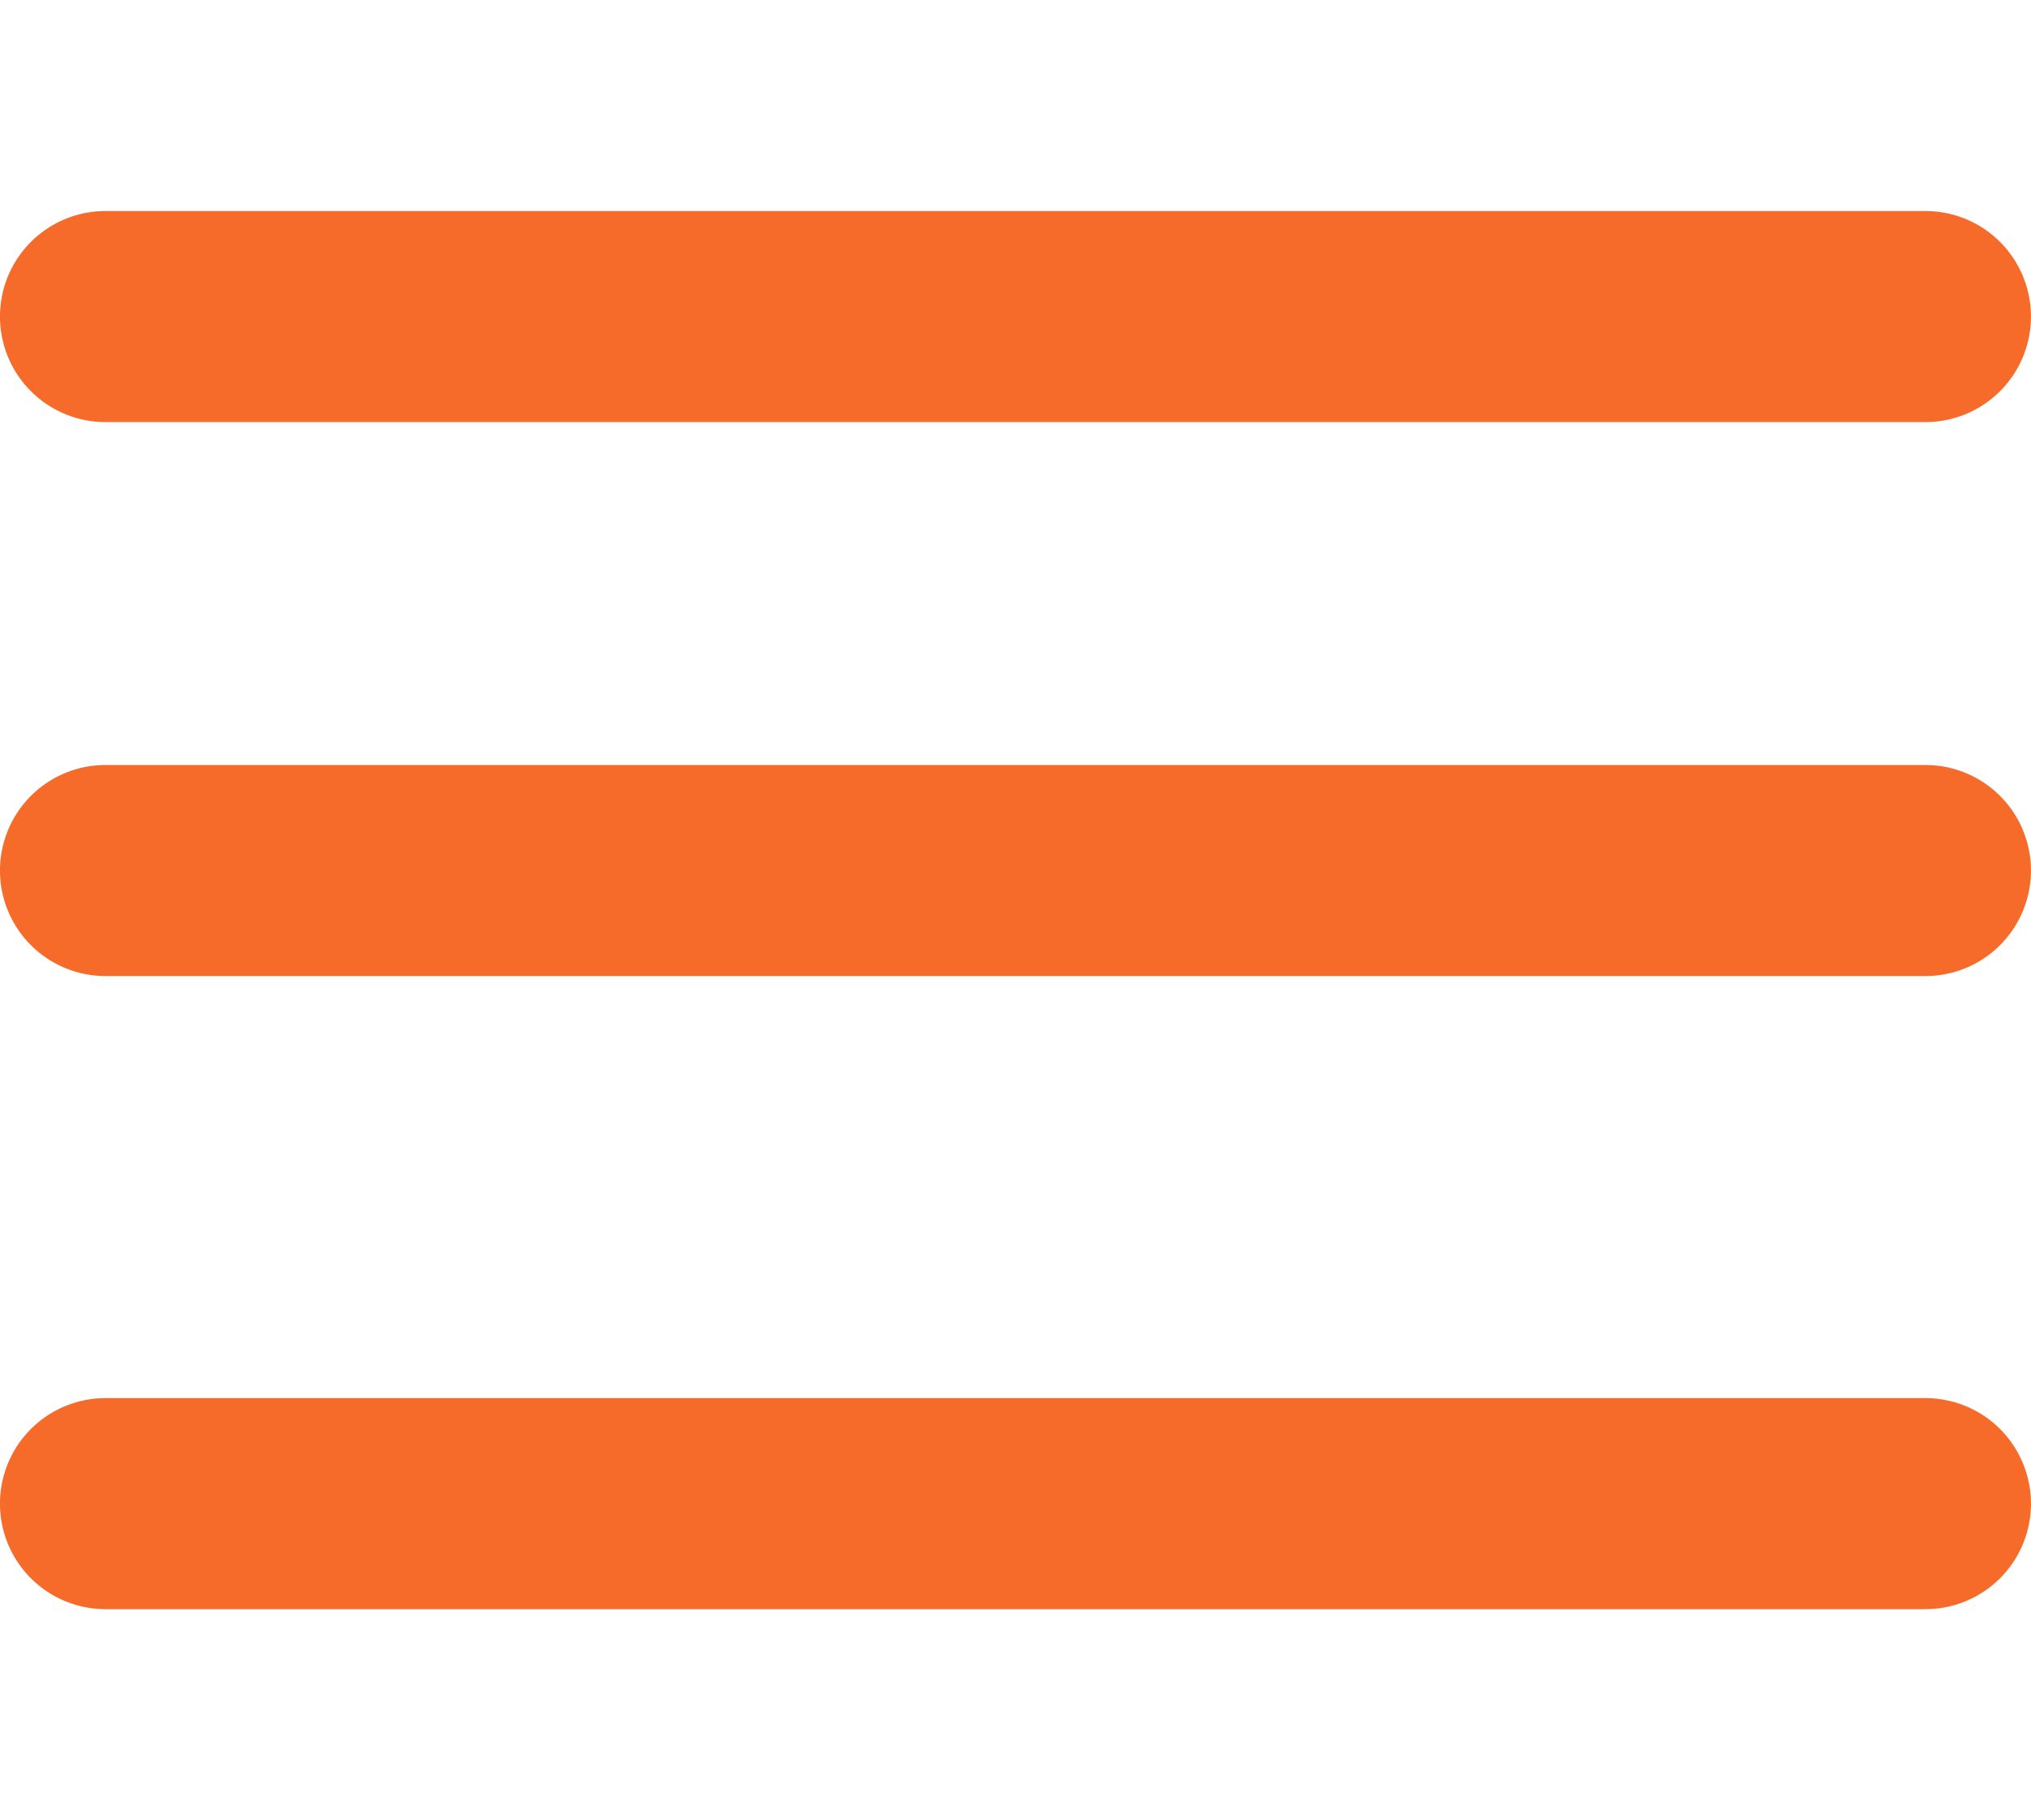
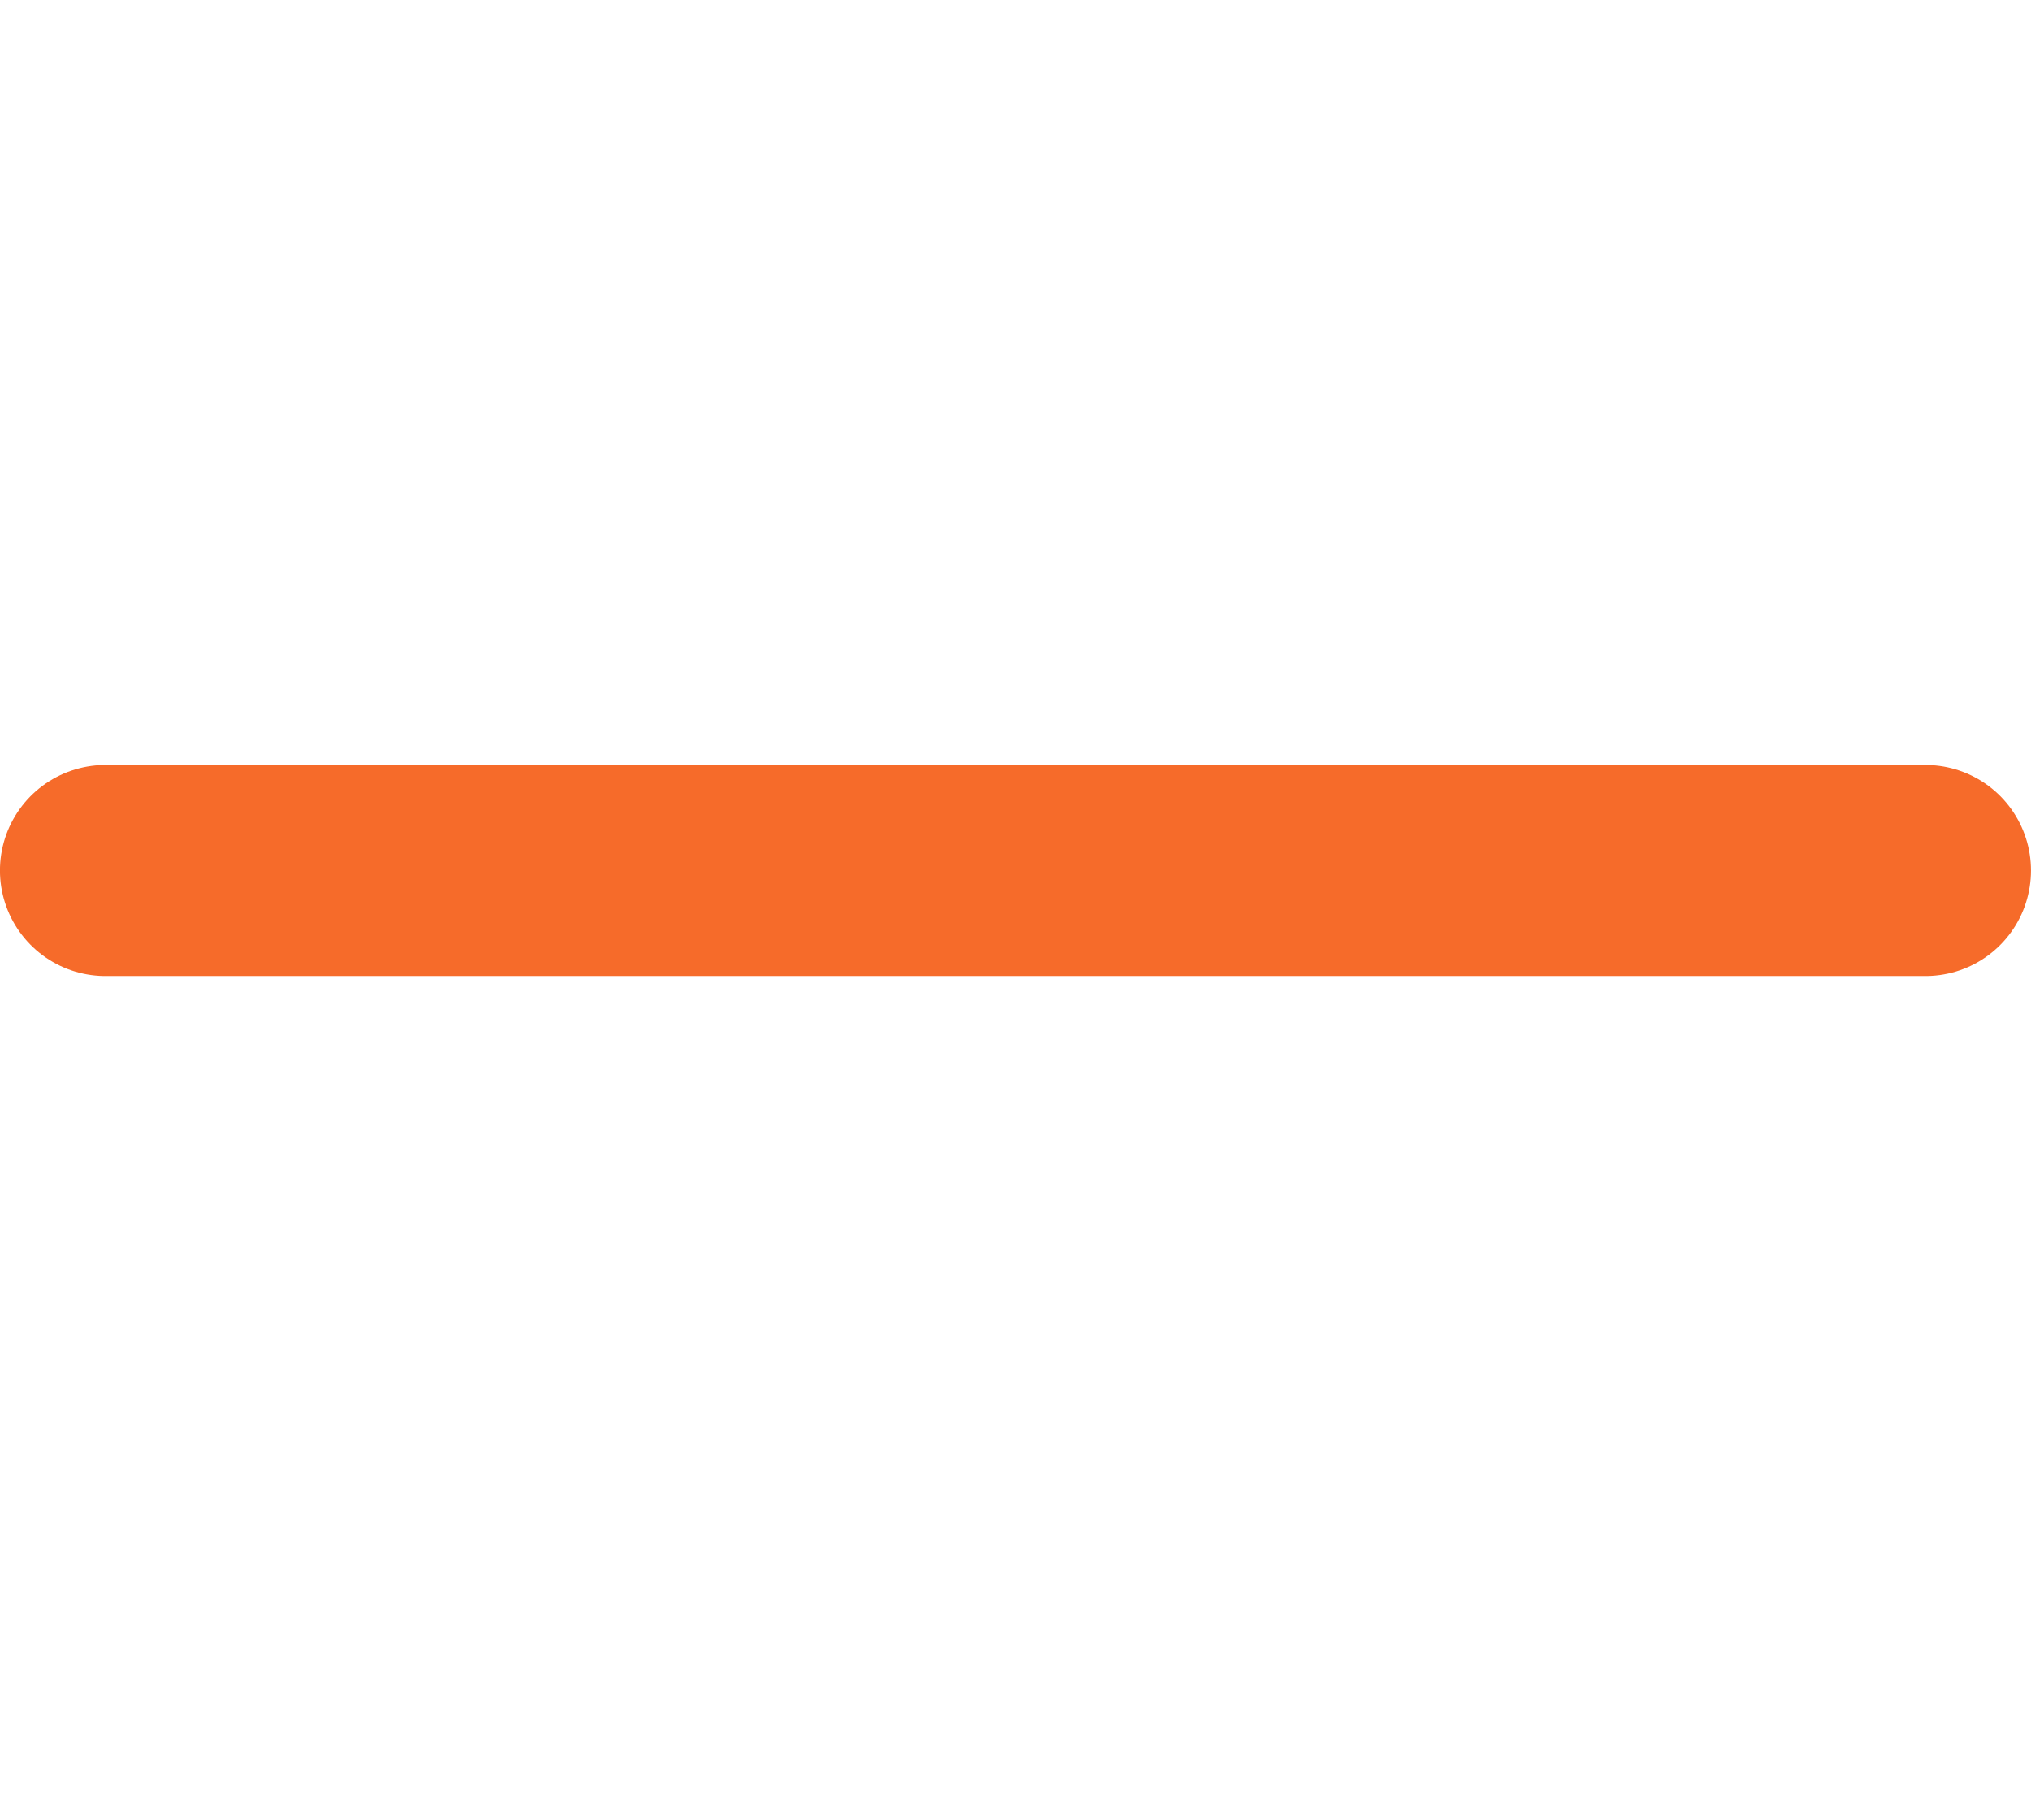
<svg xmlns="http://www.w3.org/2000/svg" width="25.667" height="23" viewBox="0 0 25.667 23">
  <g id="Header" transform="translate(-265.107 -0.28)">
    <g id="Icon_ICON_feather_menu_SIZE_LARGE_STYLE_STYLE1_" data-name="Icon [ICON=feather/menu][SIZE=LARGE][STYLE=STYLE1]" transform="translate(266.88)">
      <g id="Area_ICON:feather_menu_SIZE:LARGE_STYLE:STYLE1_" data-name="Area [ICON:feather/menu][SIZE:LARGE][STYLE:STYLE1]" transform="translate(-0.44 0.28)" fill="#f66b2a" stroke="#fd49c6" stroke-width="1" opacity="0">
-         <rect width="23" height="23" stroke="none" />
-         <rect x="0.5" y="0.5" width="22" height="22" fill="none" />
-       </g>
+         </g>
      <g id="Icon" transform="translate(0 3.84)">
        <line id="_18e1f419-3318-42aa-97c8-9d0d051dec57" data-name="18e1f419-3318-42aa-97c8-9d0d051dec57" x2="23" transform="translate(-0.44 7.44)" fill="none" stroke="#f66b2a" stroke-linecap="round" stroke-linejoin="round" stroke-width="2.667" />
-         <path id="_47bc22c0-ffdb-4097-b1f5-cf4619deb353" data-name="47bc22c0-ffdb-4097-b1f5-cf4619deb353" d="M0,0H23" transform="translate(-0.44 0.44)" fill="#f66b2a" stroke="#f66b2a" stroke-linecap="round" stroke-width="2.667" />
-         <line id="_27fb3467-5137-4b32-877a-918ec2b13abf" data-name="27fb3467-5137-4b32-877a-918ec2b13abf" x2="23" transform="translate(-0.44 15.44)" fill="none" stroke="#f66b2a" stroke-linecap="round" stroke-linejoin="round" stroke-width="2.667" />
      </g>
    </g>
  </g>
</svg>